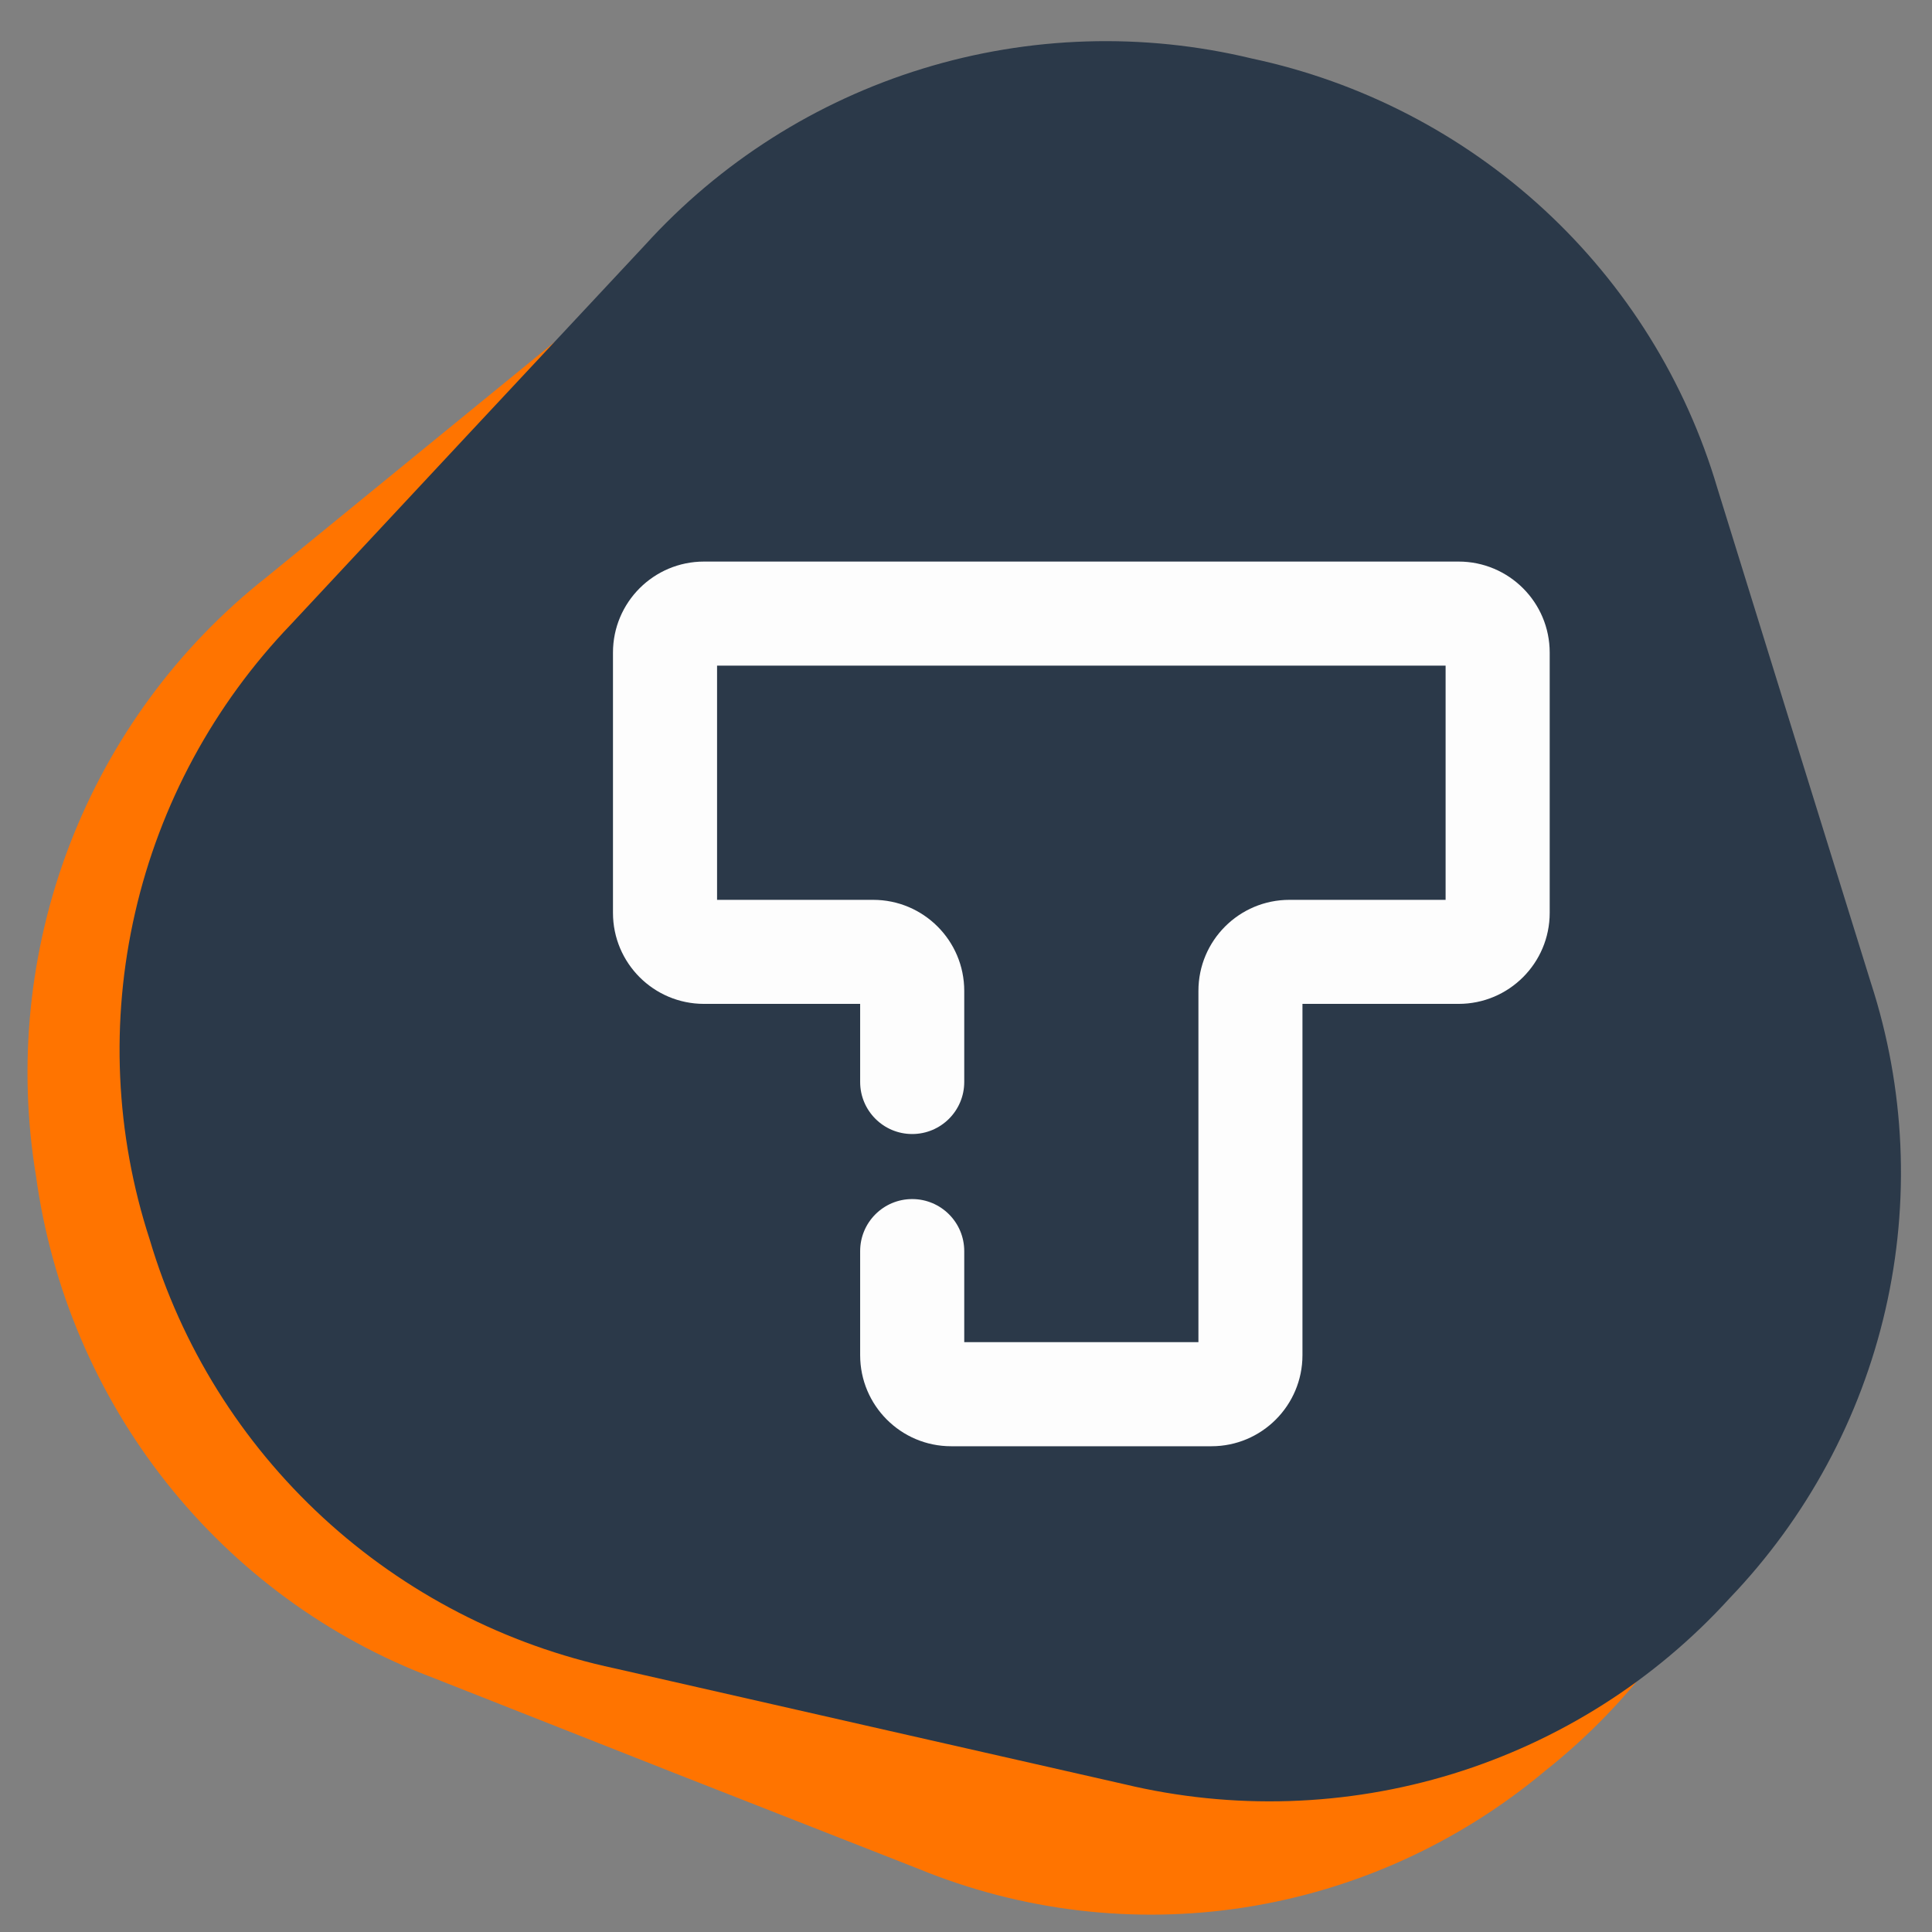
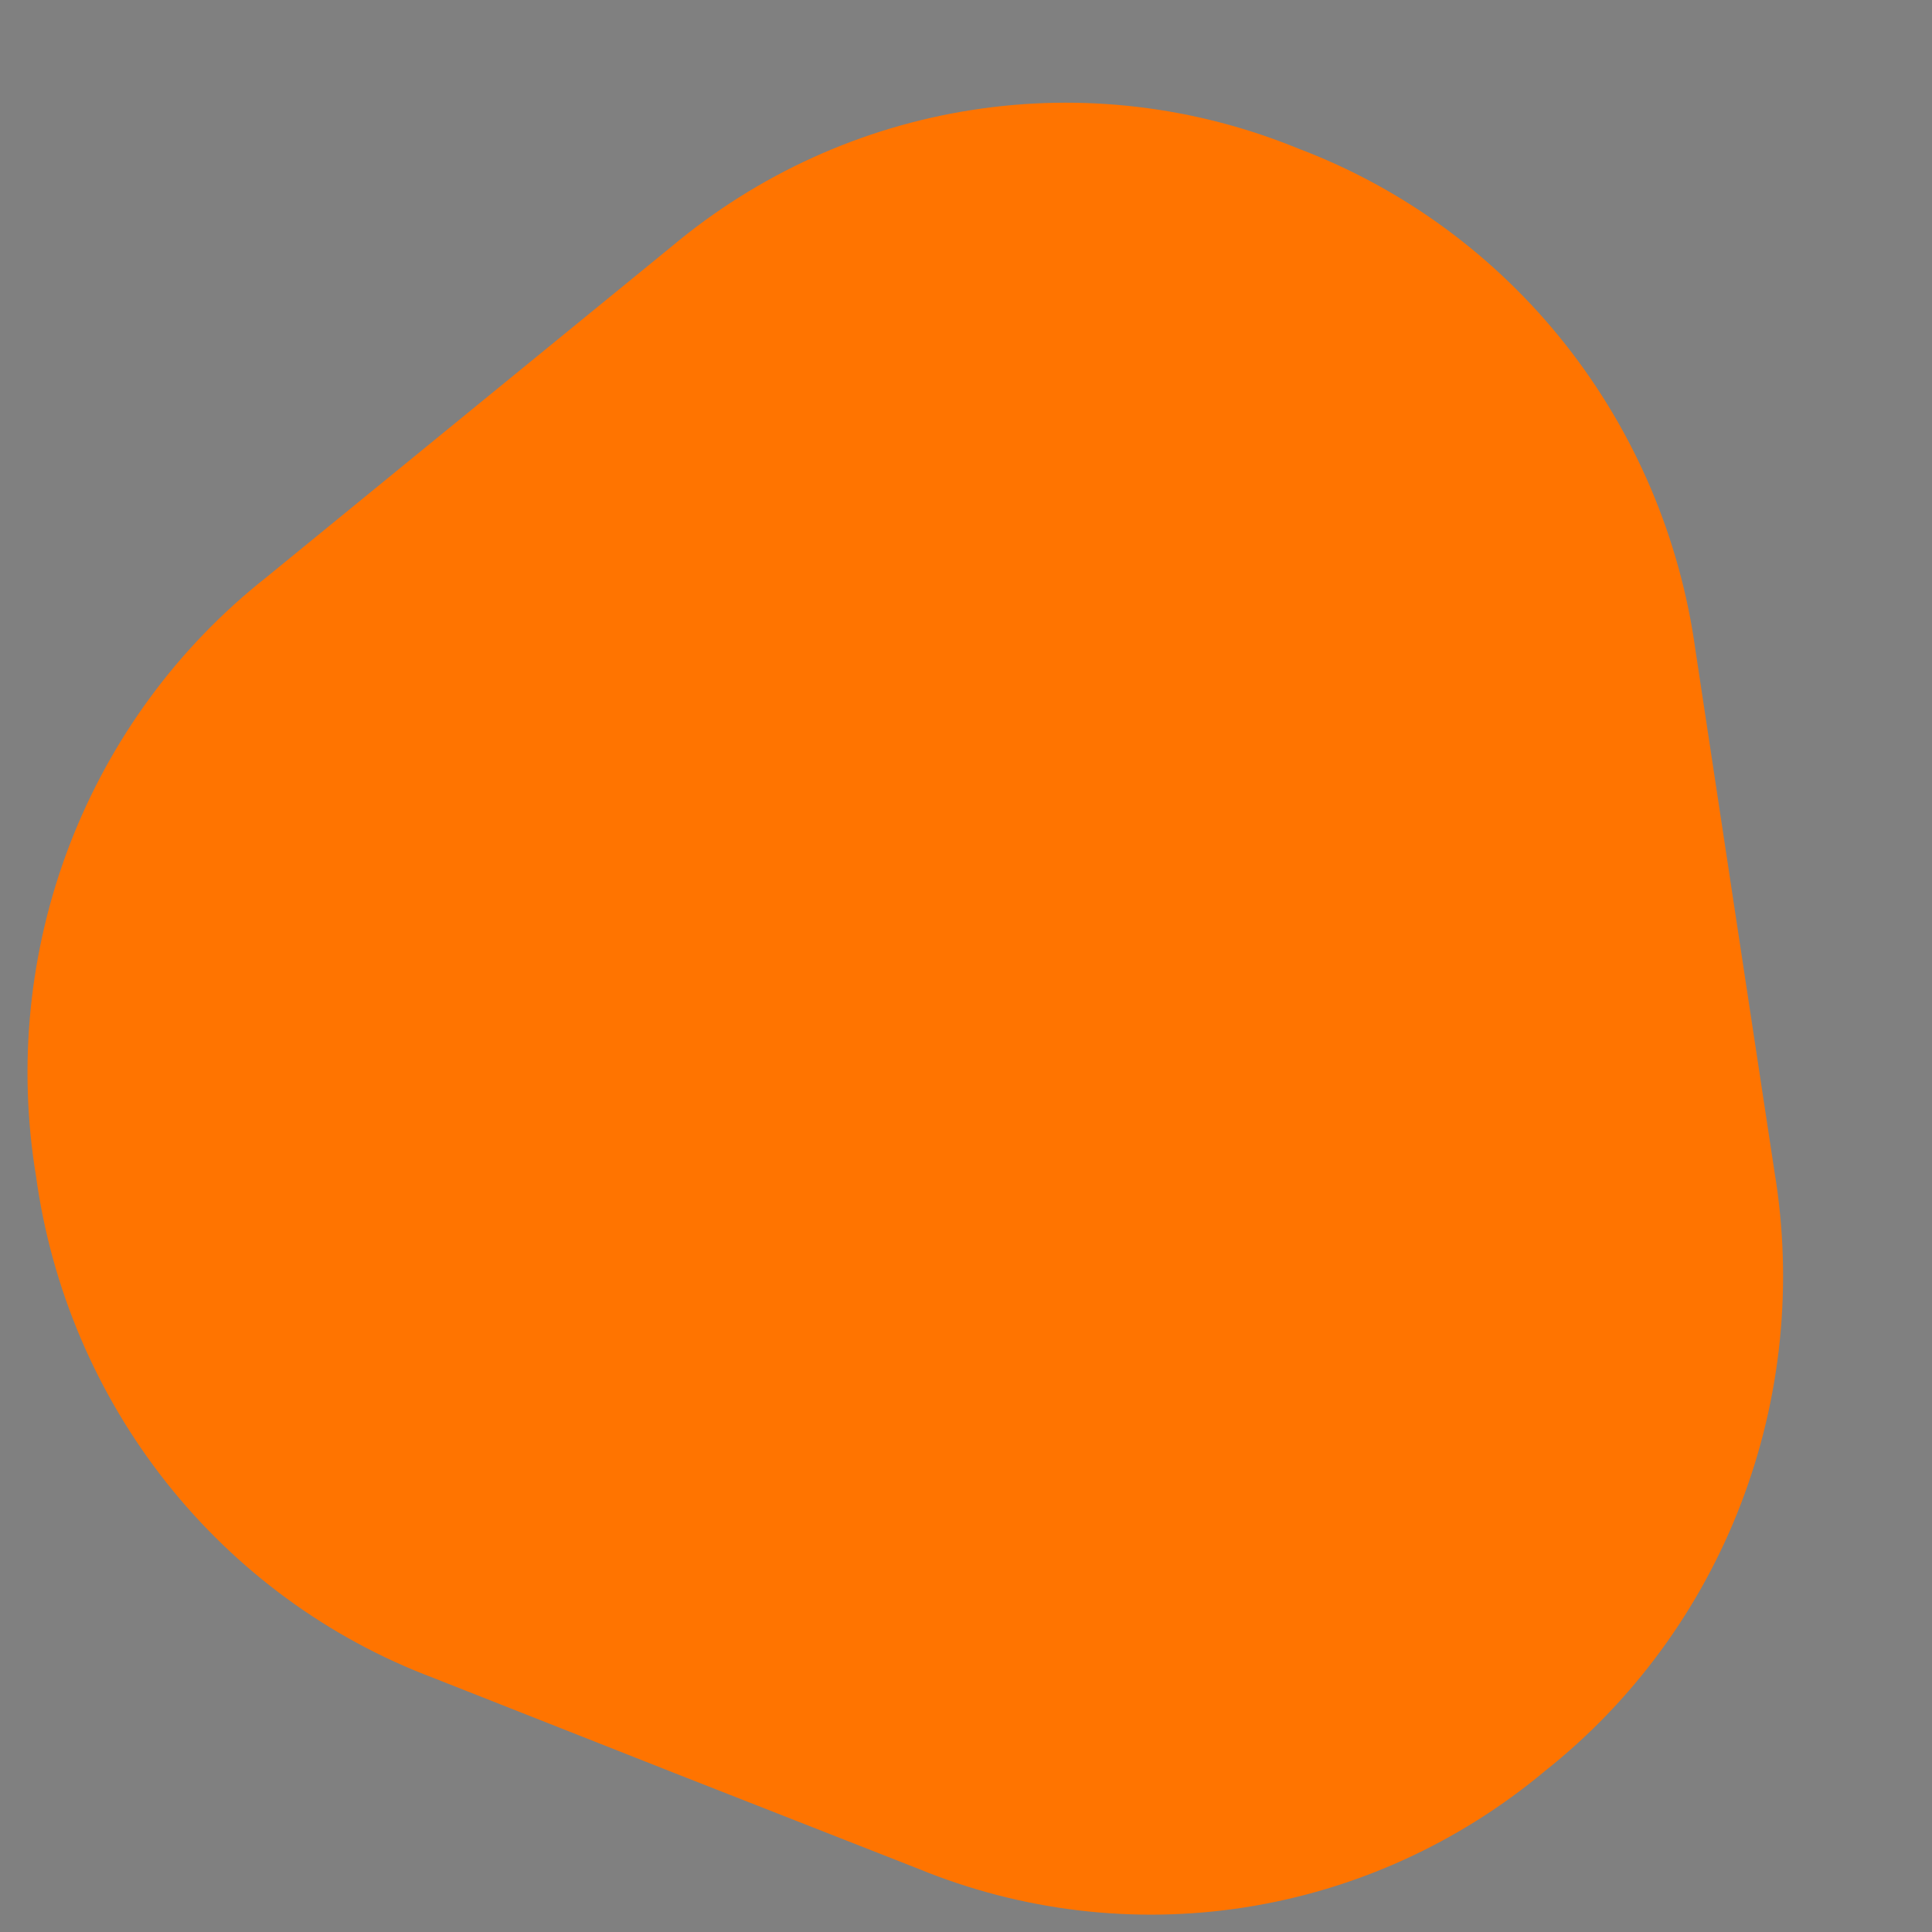
<svg xmlns="http://www.w3.org/2000/svg" width="33" height="33" viewBox="0 0 33 33" fill="none">
  <rect x="0" y="0" width="33" height="33" fill="#808080" stroke="none" />
  <path d="M28.961 11.115L29.635 15.567L30.31 20.018C30.626 21.924 30.428 23.88 29.738 25.681C29.048 27.483 27.89 29.061 26.388 30.251C24.918 31.48 23.148 32.285 21.264 32.579C19.38 32.873 17.453 32.645 15.686 31.92L11.541 30.293L7.395 28.657C5.608 27.982 4.035 26.83 2.841 25.322C1.648 23.815 0.879 22.008 0.616 20.094C0.3 18.188 0.498 16.232 1.189 14.431C1.881 12.631 3.039 11.053 4.543 9.866L8.009 7.036L11.476 4.207C12.945 2.977 14.716 2.172 16.599 1.879C18.483 1.585 20.41 1.813 22.177 2.538C23.966 3.214 25.541 4.369 26.736 5.879C27.93 7.389 28.699 9.198 28.961 11.115Z" fill="#FF7400" />
-   <path d="M29.333 8.335L30.642 12.558L31.956 16.787C32.543 18.592 32.629 20.523 32.204 22.373C31.779 24.223 30.86 25.925 29.543 27.299C28.266 28.703 26.632 29.739 24.813 30.299C22.994 30.858 21.057 30.919 19.206 30.476L14.864 29.49L10.504 28.498C8.639 28.101 6.916 27.211 5.518 25.922C4.119 24.632 3.096 22.991 2.557 21.172C1.969 19.367 1.883 17.438 2.308 15.588C2.732 13.738 3.652 12.037 4.97 10.664L7.994 7.422L11.021 4.181C12.3 2.772 13.937 1.732 15.761 1.172C17.584 0.612 19.526 0.552 21.381 0.999C23.248 1.396 24.973 2.288 26.373 3.579C27.772 4.87 28.795 6.513 29.333 8.335Z" fill="#2B3949" />
-   <path d="M12.248 11.37V15.37H14.914C15.773 15.37 16.47 16.066 16.47 16.925V18.481C16.47 18.972 16.072 19.37 15.581 19.37C15.09 19.37 14.692 18.972 14.692 18.481V17.147H12.025C11.166 17.147 10.47 16.451 10.47 15.592V11.147C10.47 10.288 11.166 9.592 12.025 9.592H24.914C25.773 9.592 26.47 10.288 26.47 11.147V15.592C26.47 16.451 25.773 17.147 24.914 17.147H22.247V23.147C22.247 24.006 21.551 24.703 20.692 24.703H16.247C15.388 24.703 14.692 24.006 14.692 23.147V21.37C14.692 20.879 15.09 20.481 15.581 20.481C16.072 20.481 16.47 20.879 16.47 21.37V22.925H20.47V16.925C20.47 16.066 21.166 15.37 22.025 15.37H24.692V11.37H12.248Z" fill="#FDFDFD" />
</svg>